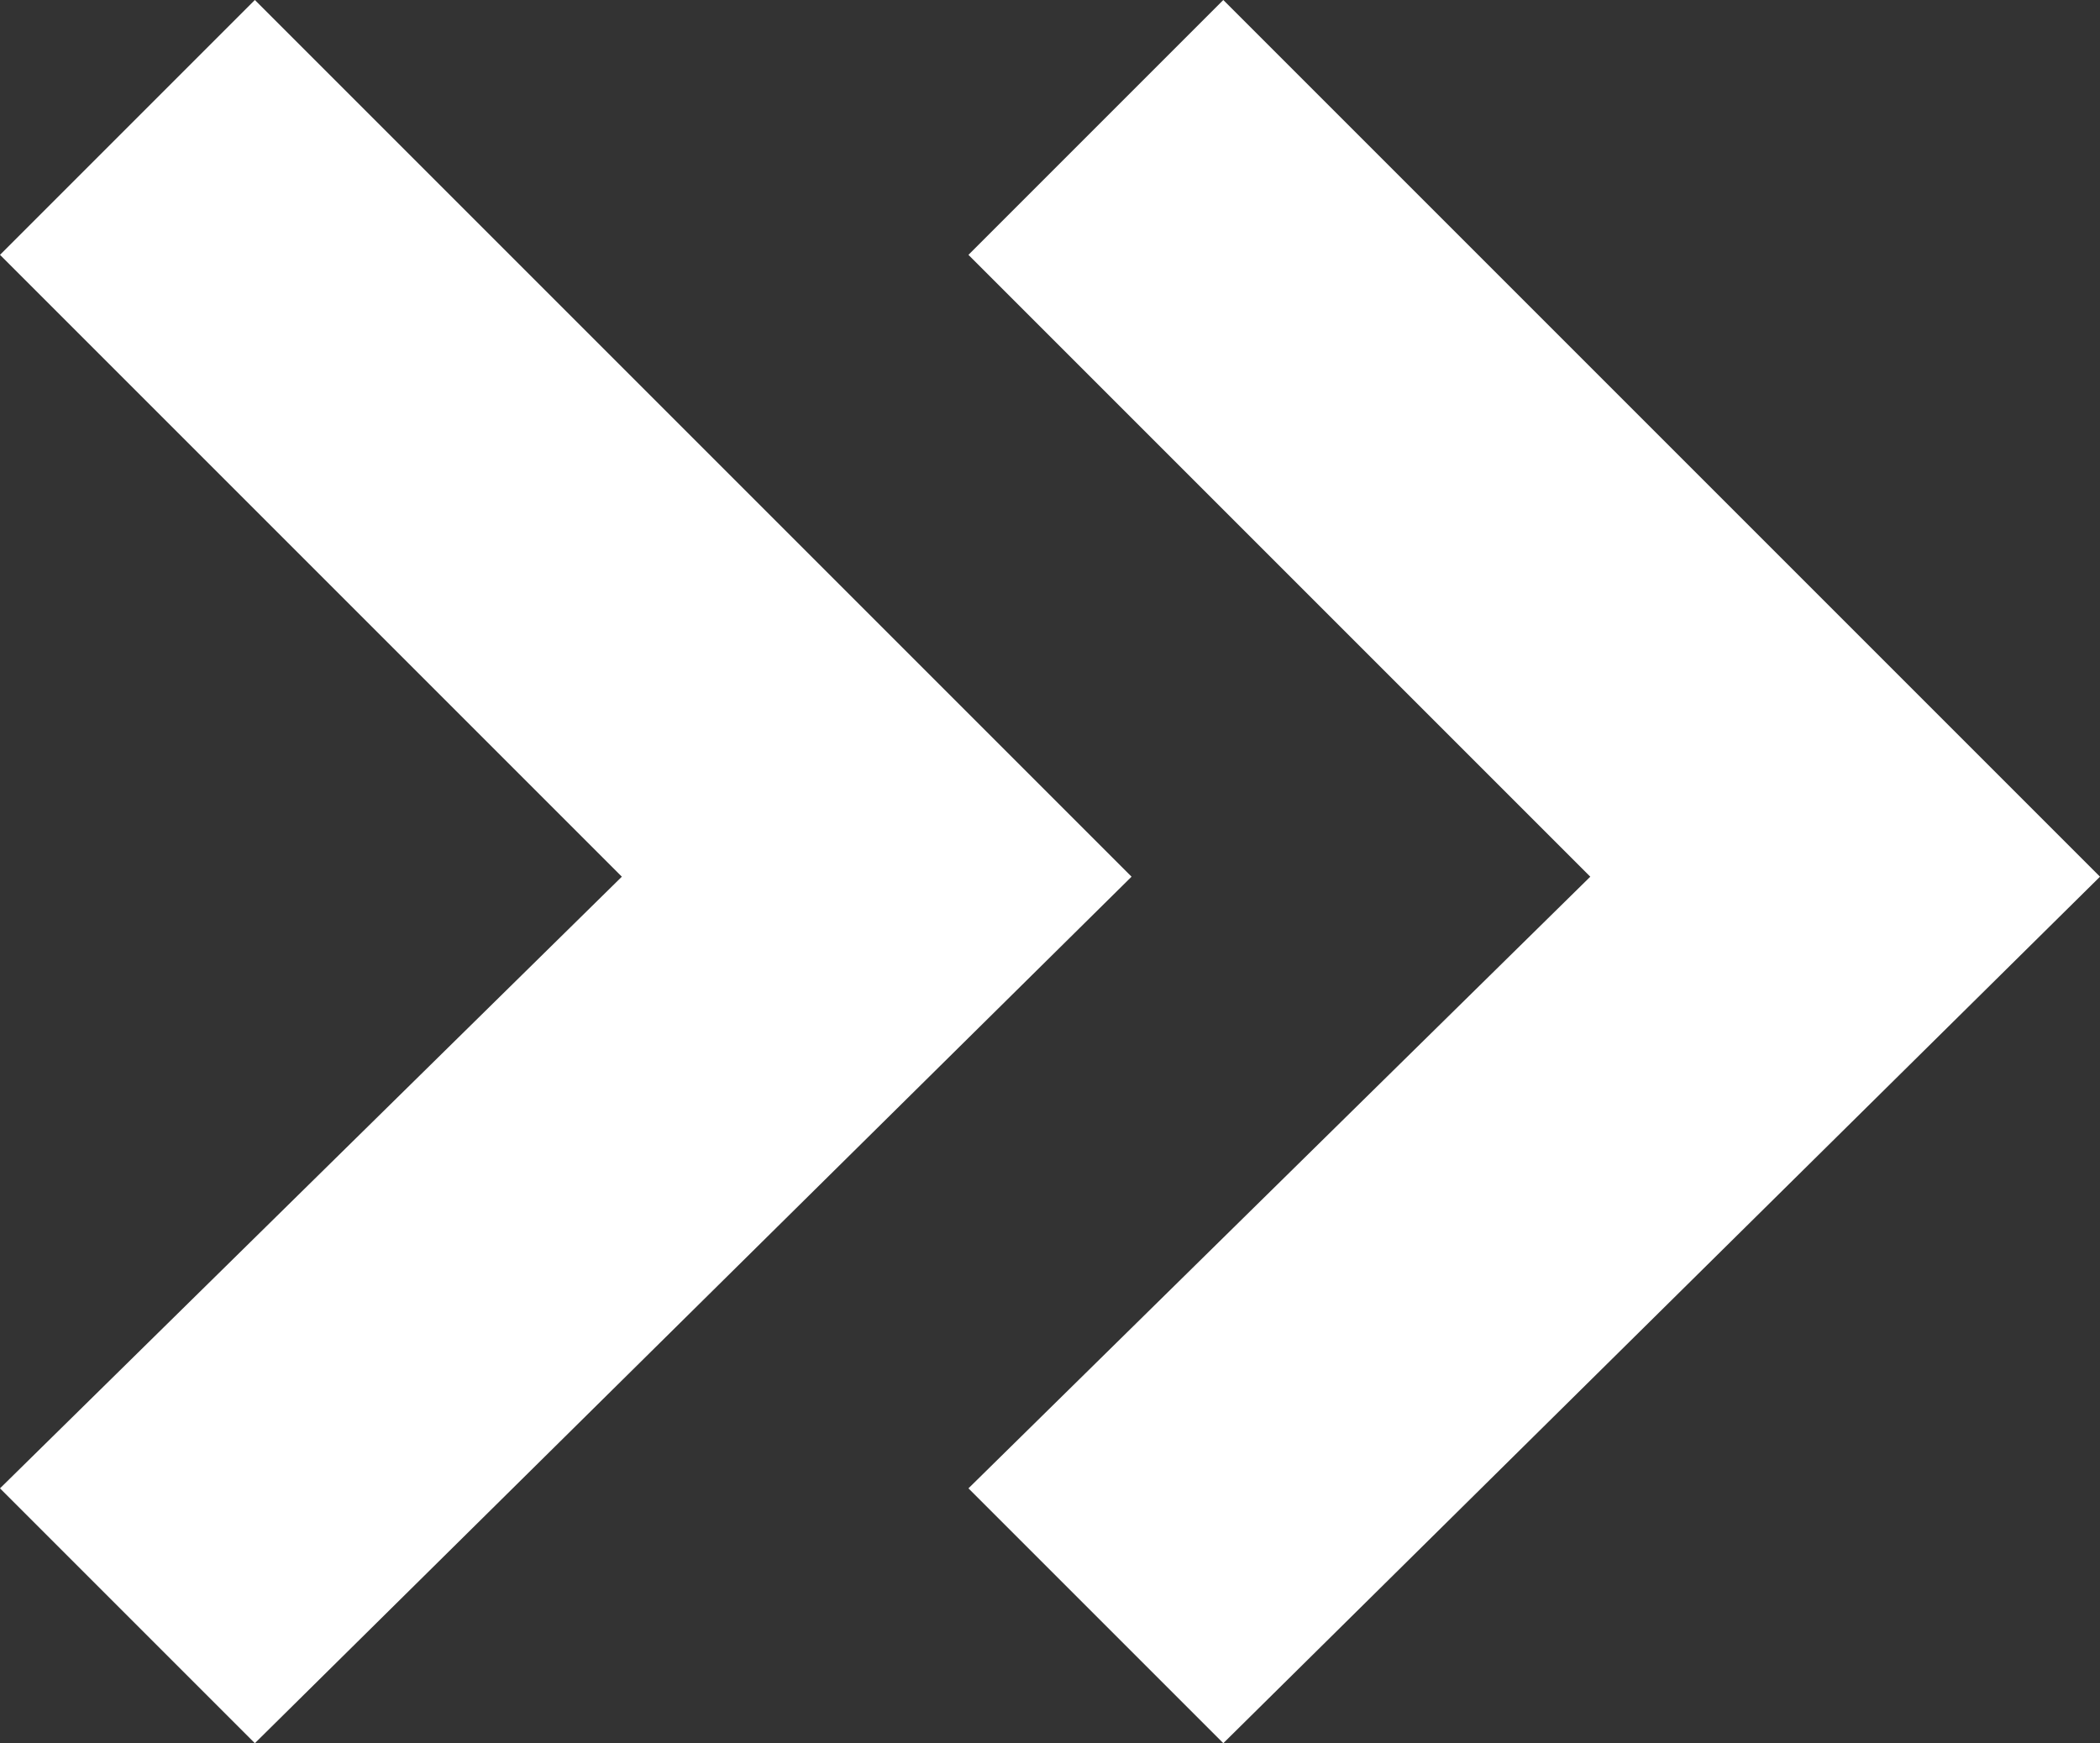
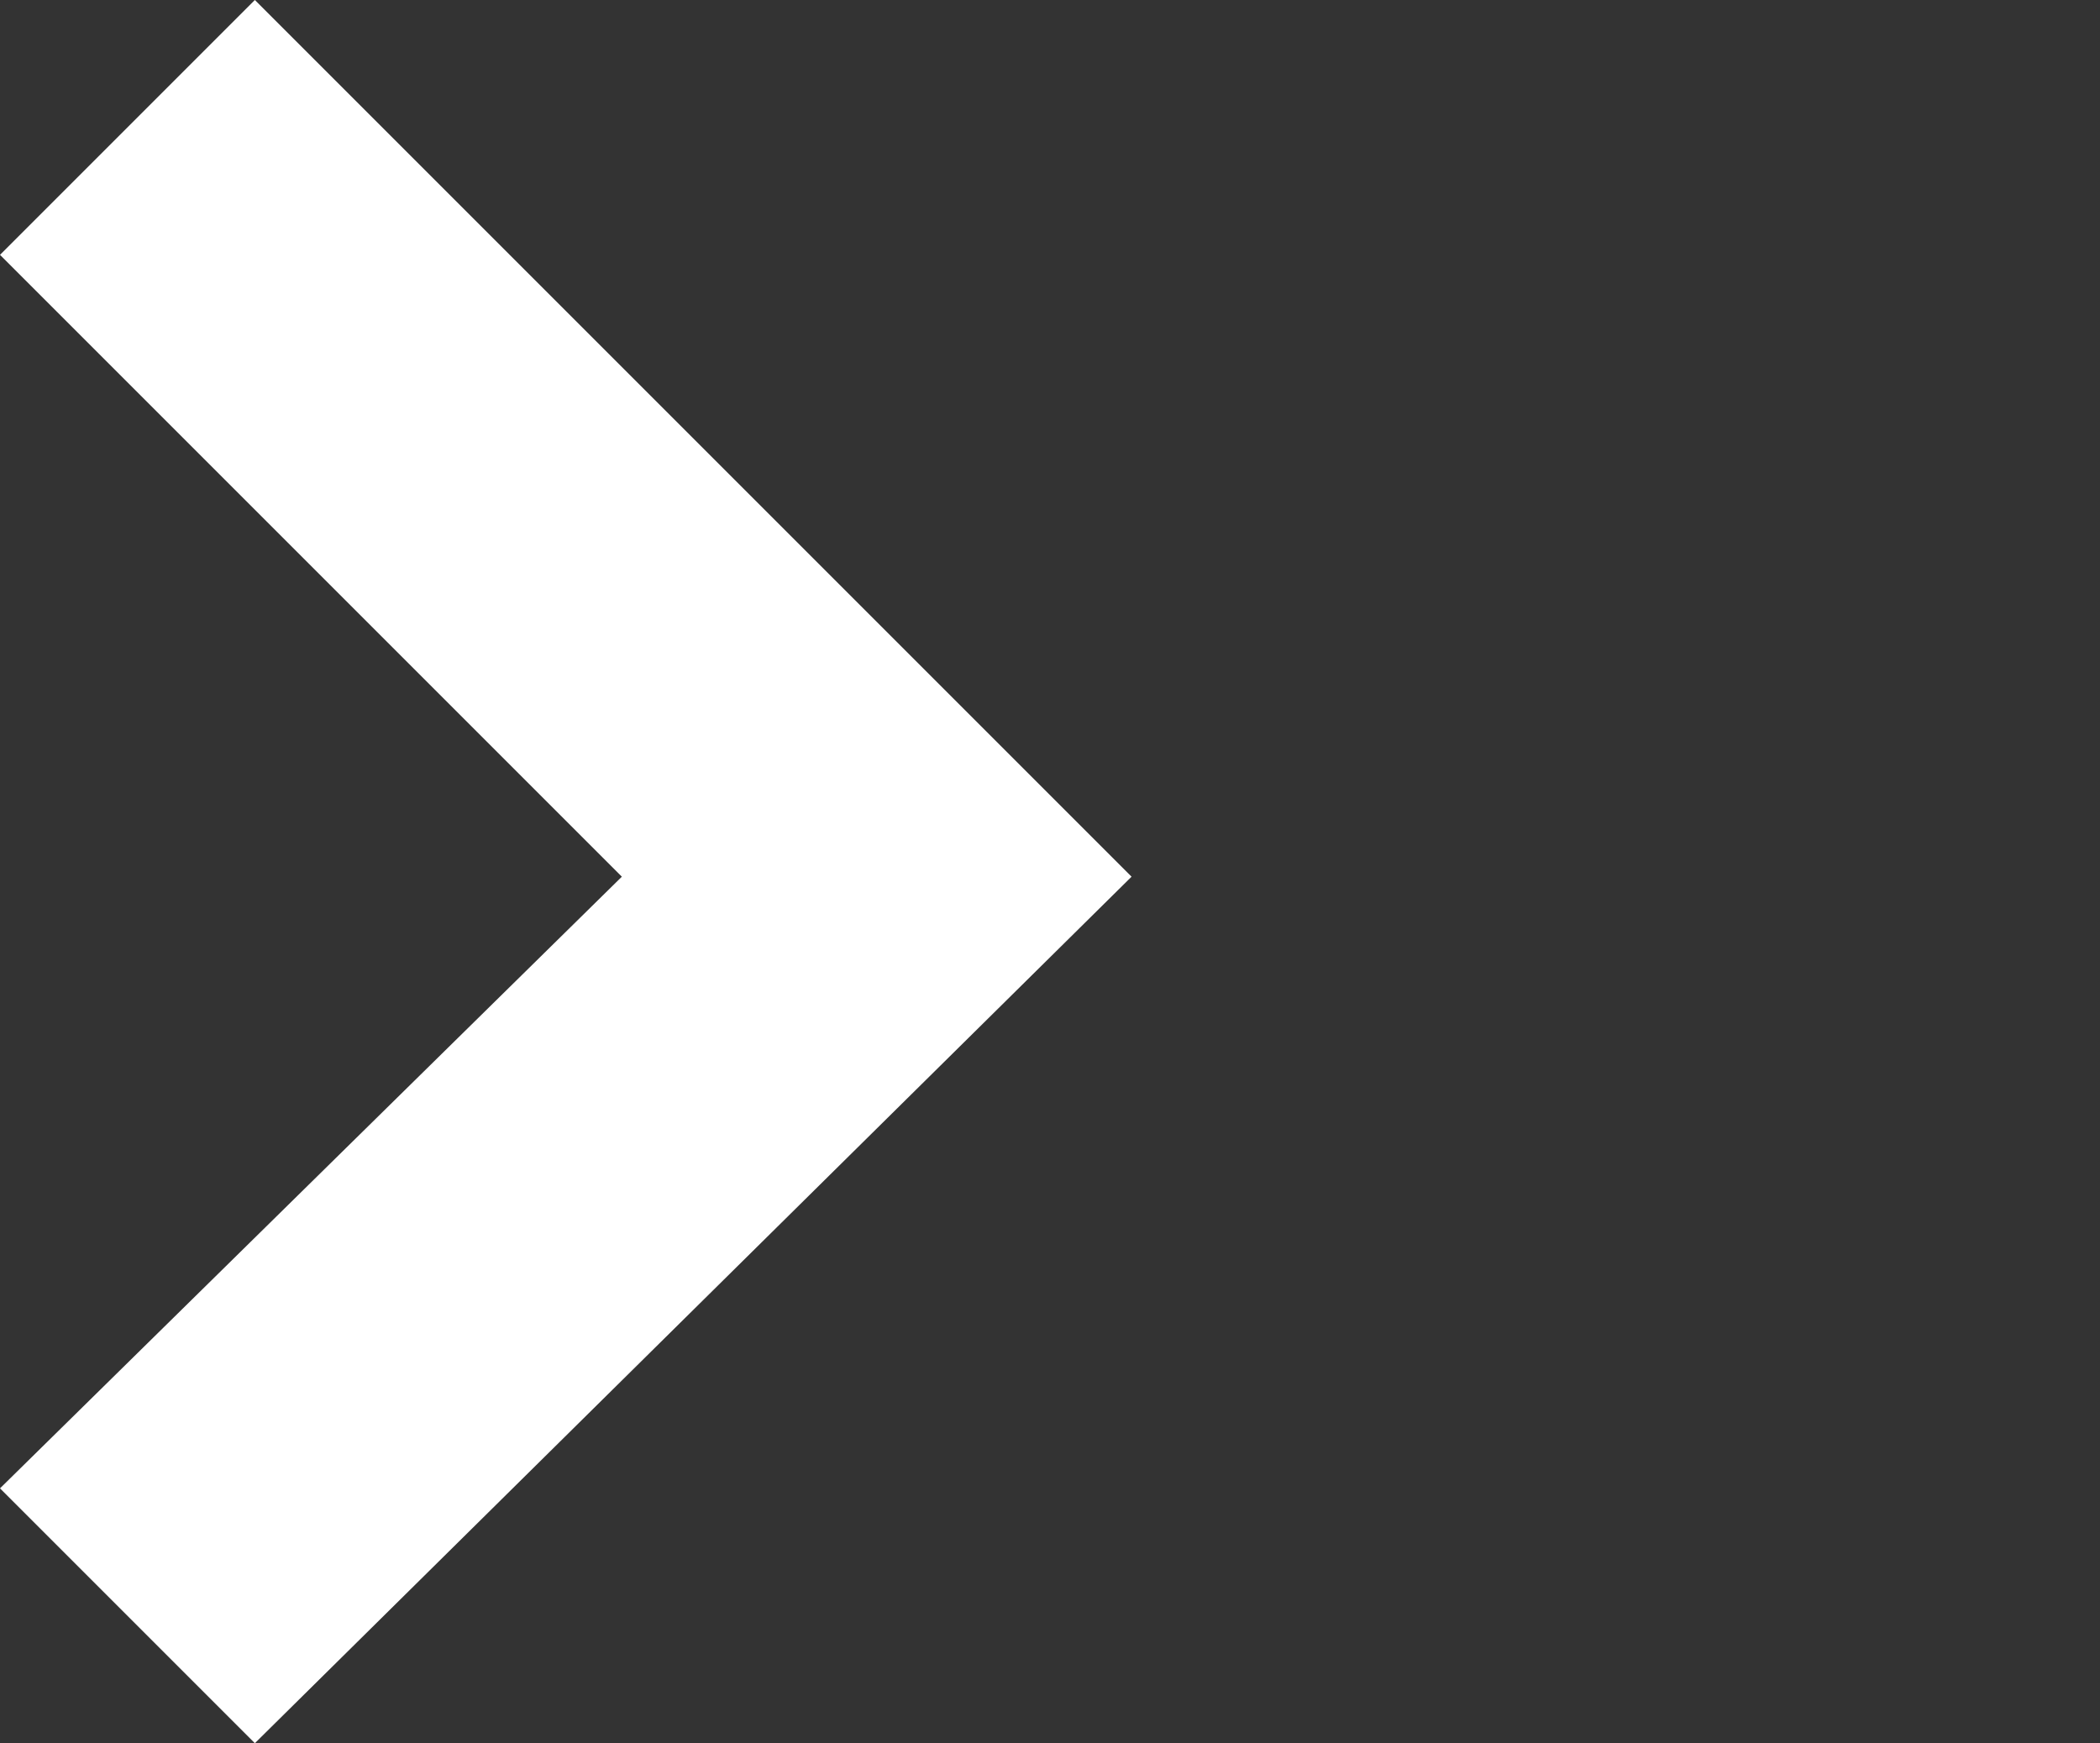
<svg xmlns="http://www.w3.org/2000/svg" version="1.1" id="圖層_1" x="0px" y="0px" viewBox="0 0 20.6 17.1" style="enable-background:new 0 0 20.6 17.1;" xml:space="preserve">
  <rect x="0" y="0" width="20.6" height="17.1" fill="#333333" stroke="none" />
  <style type="text/css">
	.st0{fill:#FFFFFF;}
</style>
-   <polygon class="st0" points="12,0 9.5,2.5 15.6,8.6 9.5,14.6 12,17.1 20.6,8.6 " />
  <polygon class="st0" points="2.5,0 0,2.5 6.1,8.6 0,14.6 2.5,17.1 11.1,8.6 " />
</svg>